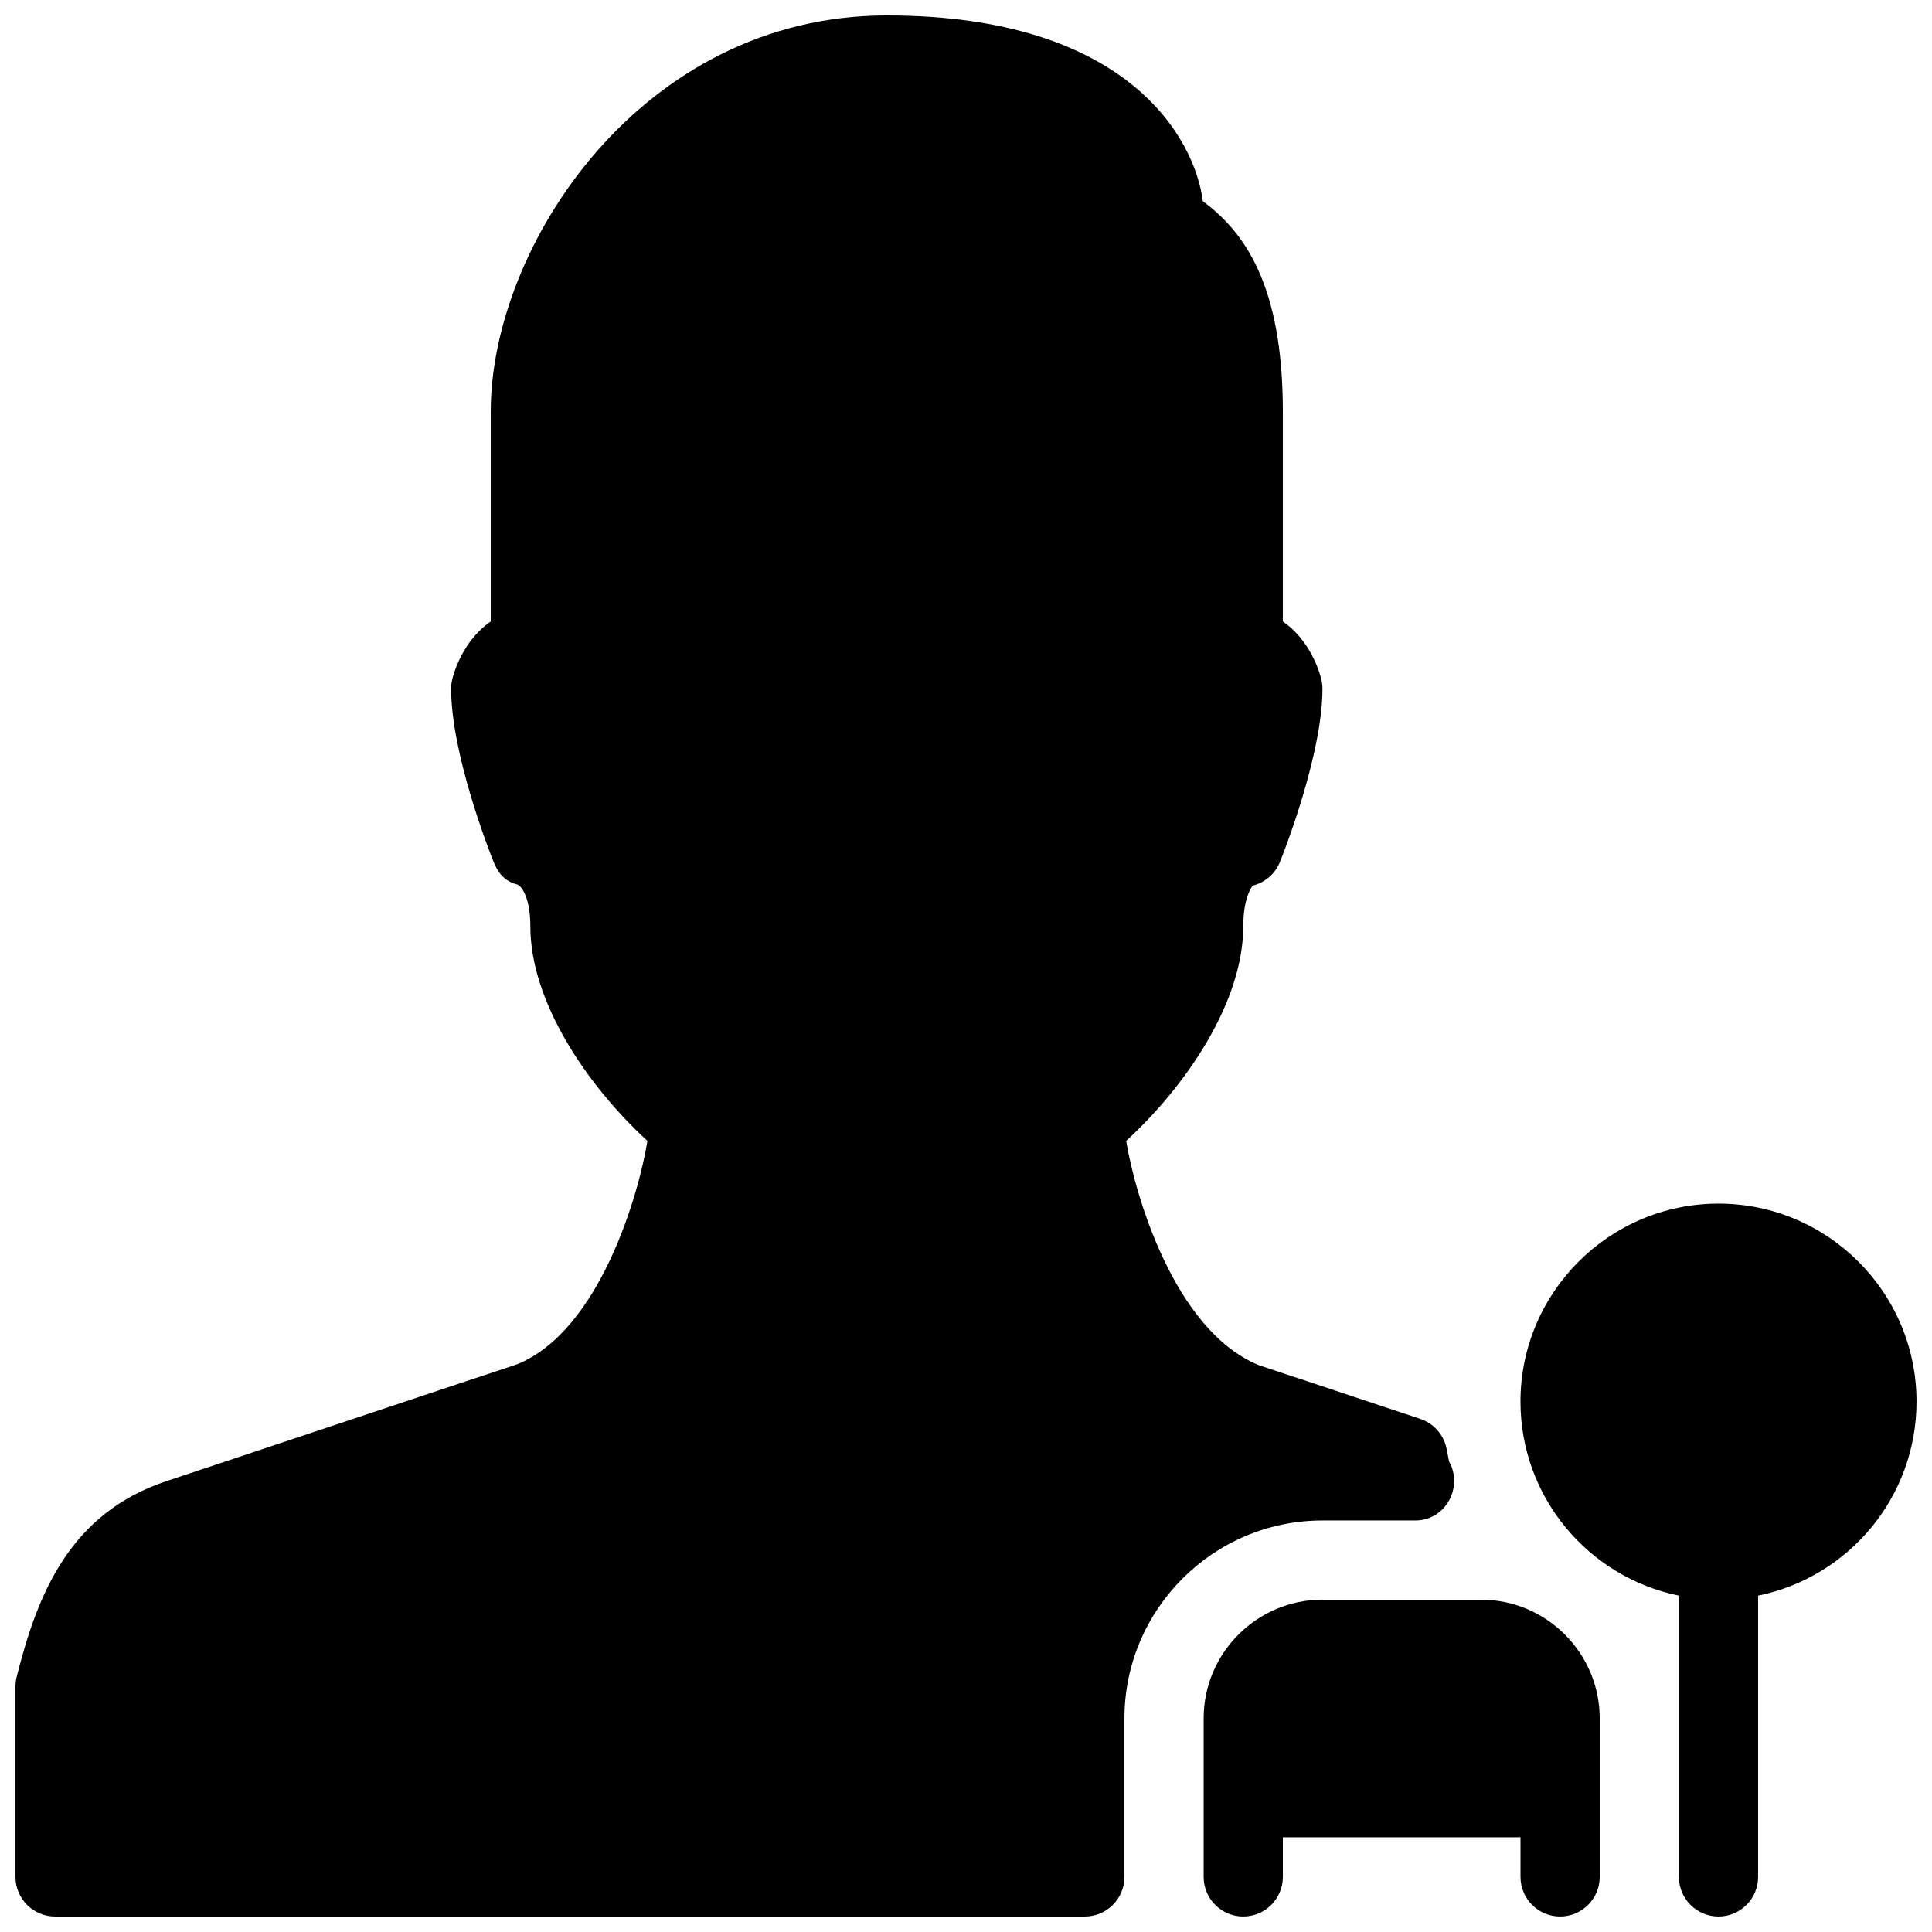
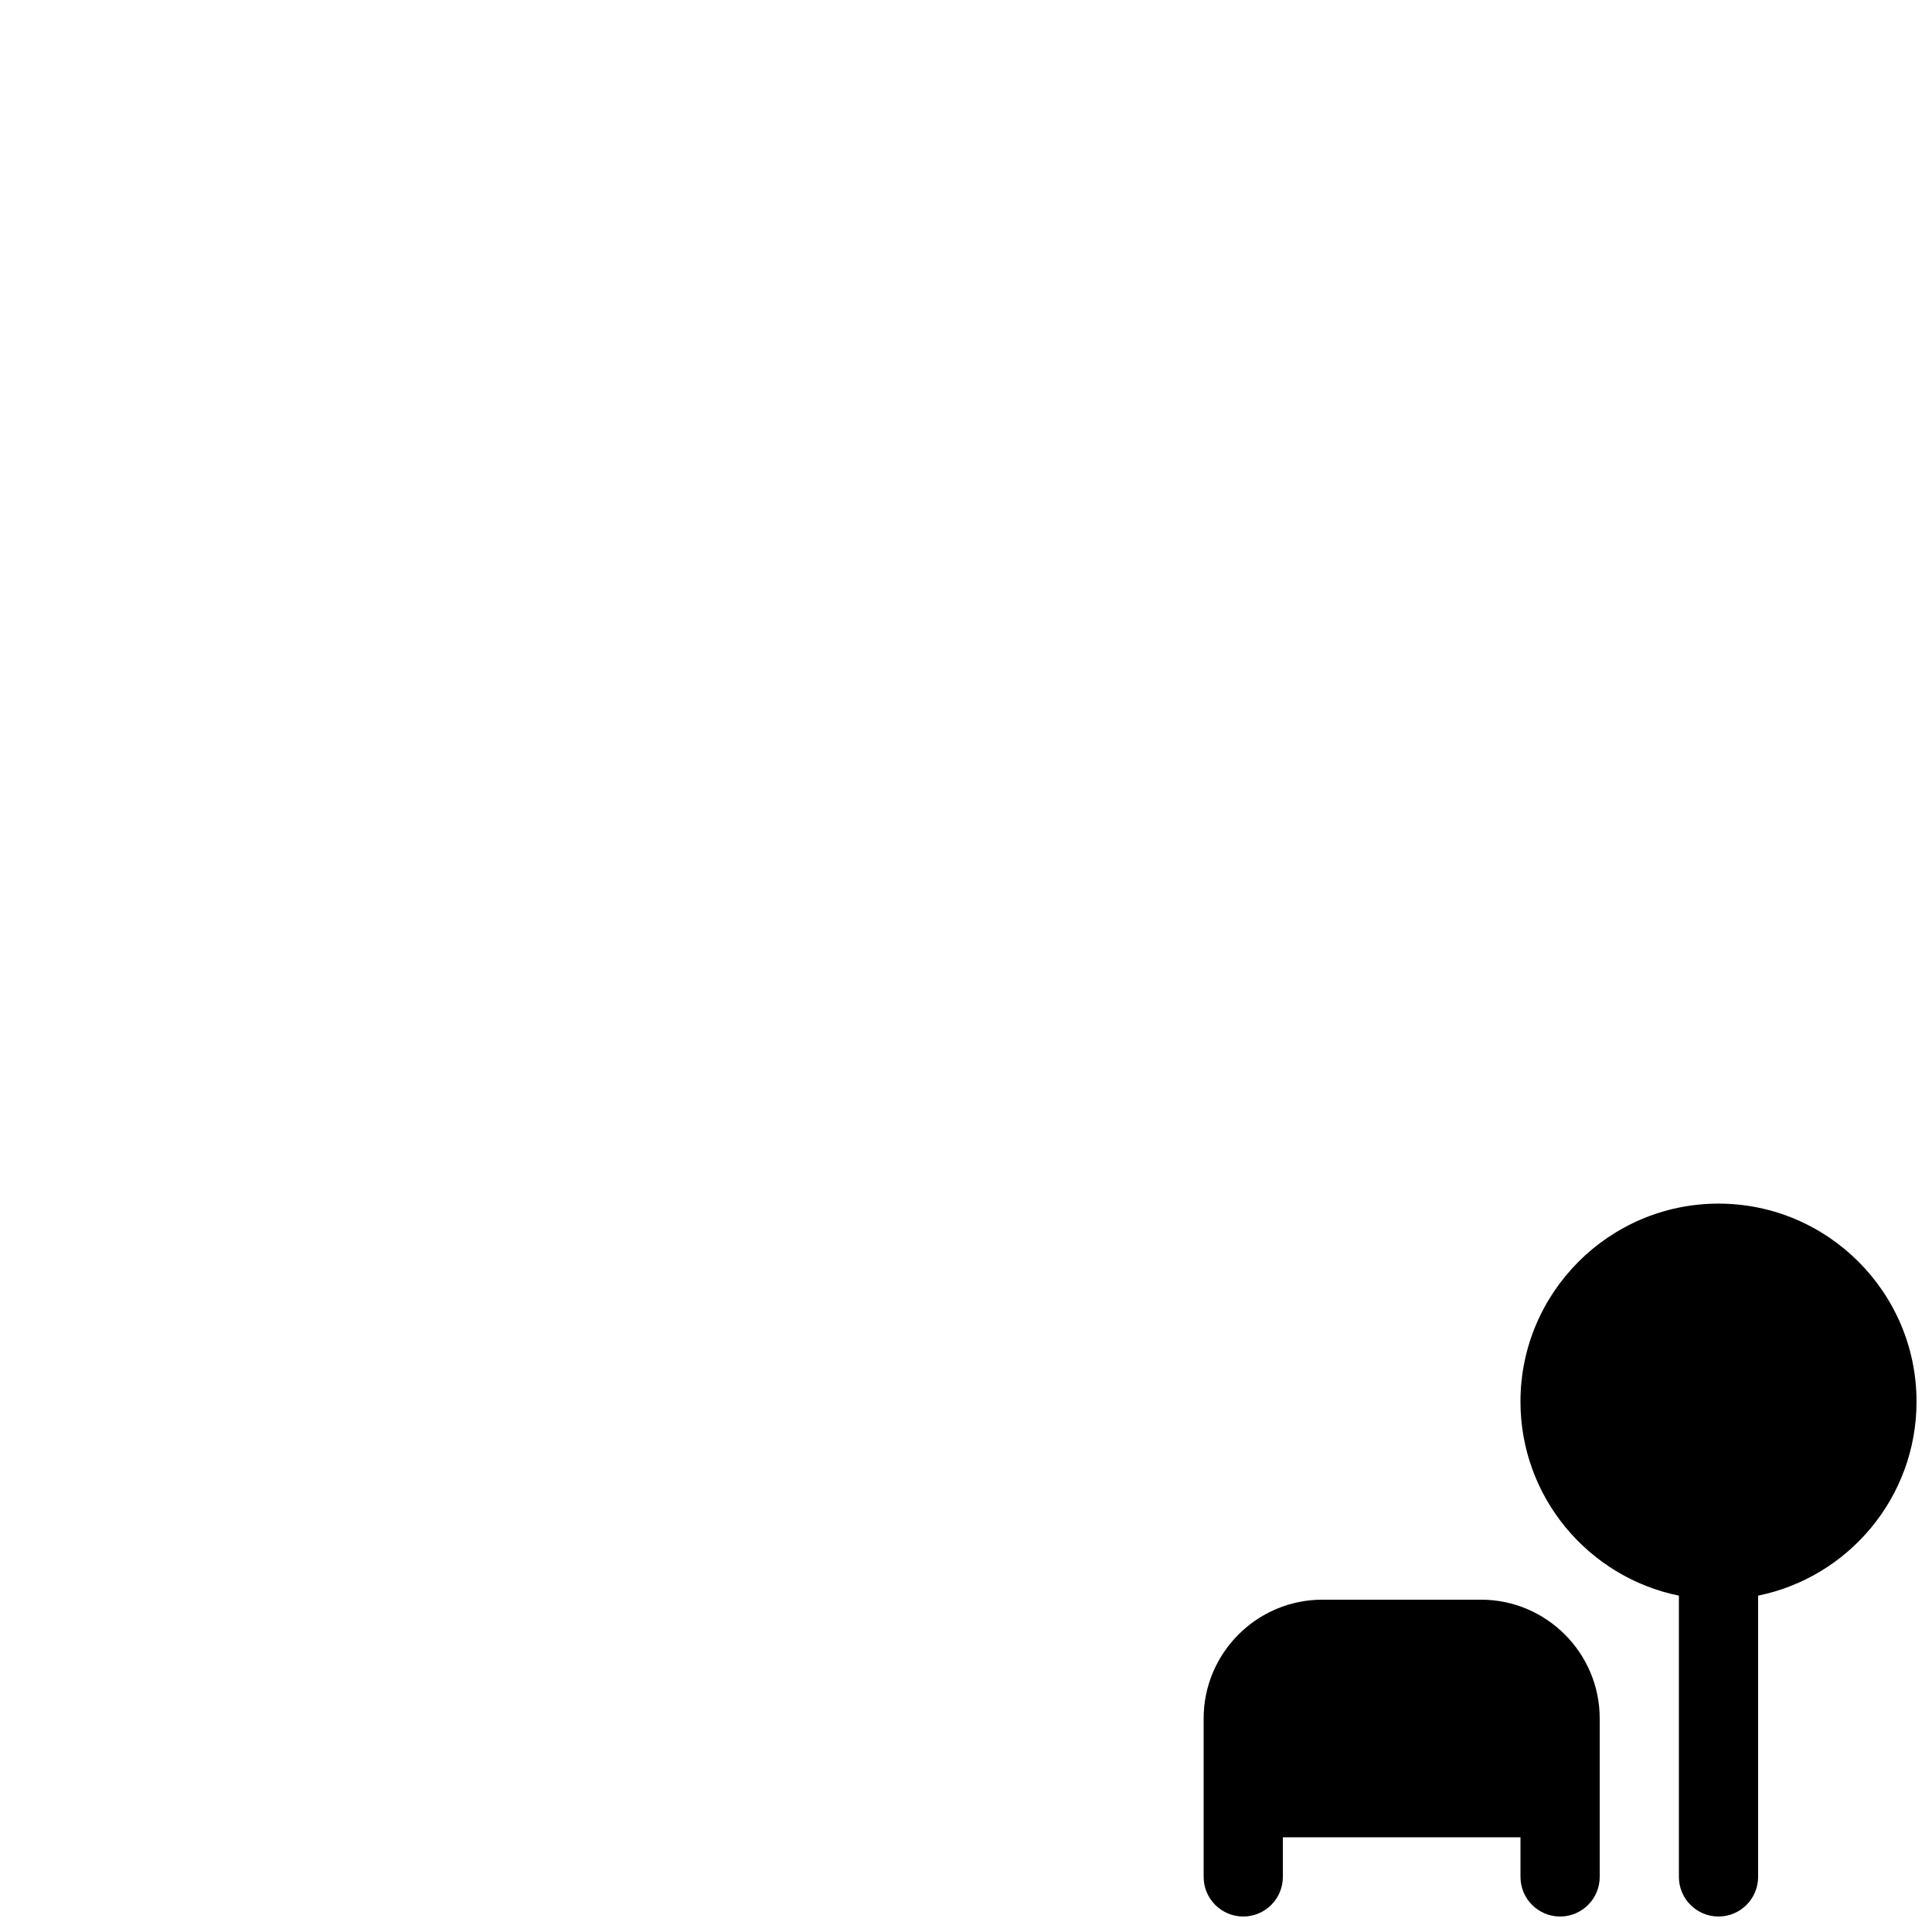
<svg xmlns="http://www.w3.org/2000/svg" width="800px" height="800px" version="1.1" viewBox="144 144 512 512">
  <defs>
    <clipPath id="c">
      <path d="m546 462h105.9v189.9h-105.9z" />
    </clipPath>
    <clipPath id="b">
      <path d="m462 567h106v84.902h-106z" />
    </clipPath>
    <clipPath id="a">
      <path d="m148.09 148.09h381.91v503.81h-381.91z" />
    </clipPath>
  </defs>
  <g>
    <g clip-path="url(#c)">
      <path d="m651.9 515.45c0-28.949-23.555-52.48-52.48-52.48-28.926 0.004-52.48 23.535-52.48 52.48 0 25.359 18.055 46.539 41.984 51.41v74.543c0 5.793 4.703 10.496 10.496 10.496s10.496-4.703 10.496-10.496v-74.543c23.934-4.867 41.984-26.051 41.984-51.41z" />
    </g>
    <g clip-path="url(#b)">
      <path d="m536.45 567.93h-41.984c-17.359 0-31.488 14.129-31.488 31.488v41.984c0 5.793 4.703 10.496 10.496 10.496s10.496-4.703 10.496-10.496v-10.496h62.977v10.496c0 5.793 4.703 10.496 10.496 10.496s10.496-4.703 10.496-10.496v-41.984c0-17.359-14.125-31.488-31.488-31.488z" />
    </g>
    <g clip-path="url(#a)">
-       <path d="m518.44 546.94h0.211c6.004 0.25 10.707-4.617 10.707-10.496 0-1.848-0.461-3.57-1.324-5.082-0.168-0.883-0.379-1.973-0.672-3.422-0.734-3.695-3.402-6.719-6.969-7.914l-42.887-14.273c-22.523-9.363-32.832-45.656-35.059-59.406 16.059-14.738 31.027-36.926 31.027-56.848 0-7.43 2.203-10.496 2.539-10.812 3.273-0.82 5.961-3.148 7.199-6.297 1.156-2.852 11.25-28.609 11.25-45.863 0-0.859-0.105-1.723-0.316-2.539-1.152-4.621-4.363-11.336-10.18-15.285v-55.648c0-33.816-10.328-47.672-21.203-55.734-2.055-16.289-19.52-49.227-83.754-49.227-65.035 0-104.96 61.129-104.96 104.96v55.648c-5.816 3.949-9.027 10.664-10.184 15.281-0.207 0.82-0.312 1.68-0.312 2.543 0 17.254 10.098 43.012 11.25 45.887 1.258 3.129 3.106 5.207 6.383 6.023 1.156 0.57 3.359 3.633 3.359 11.066 0 19.922 14.969 42.109 31.027 56.848-2.203 13.75-12.449 50.004-34.344 59.133l-93.164 31.047c-25.59 8.523-34.176 29.977-39.652 51.891-0.211 0.84-0.316 1.703-0.316 2.562v50.422c0 5.793 4.703 10.496 10.496 10.496h272.9c5.793 0 10.496-4.703 10.496-10.496v-41.984c0-28.949 23.555-52.48 52.48-52.48z" />
-     </g>
+       </g>
  </g>
</svg>